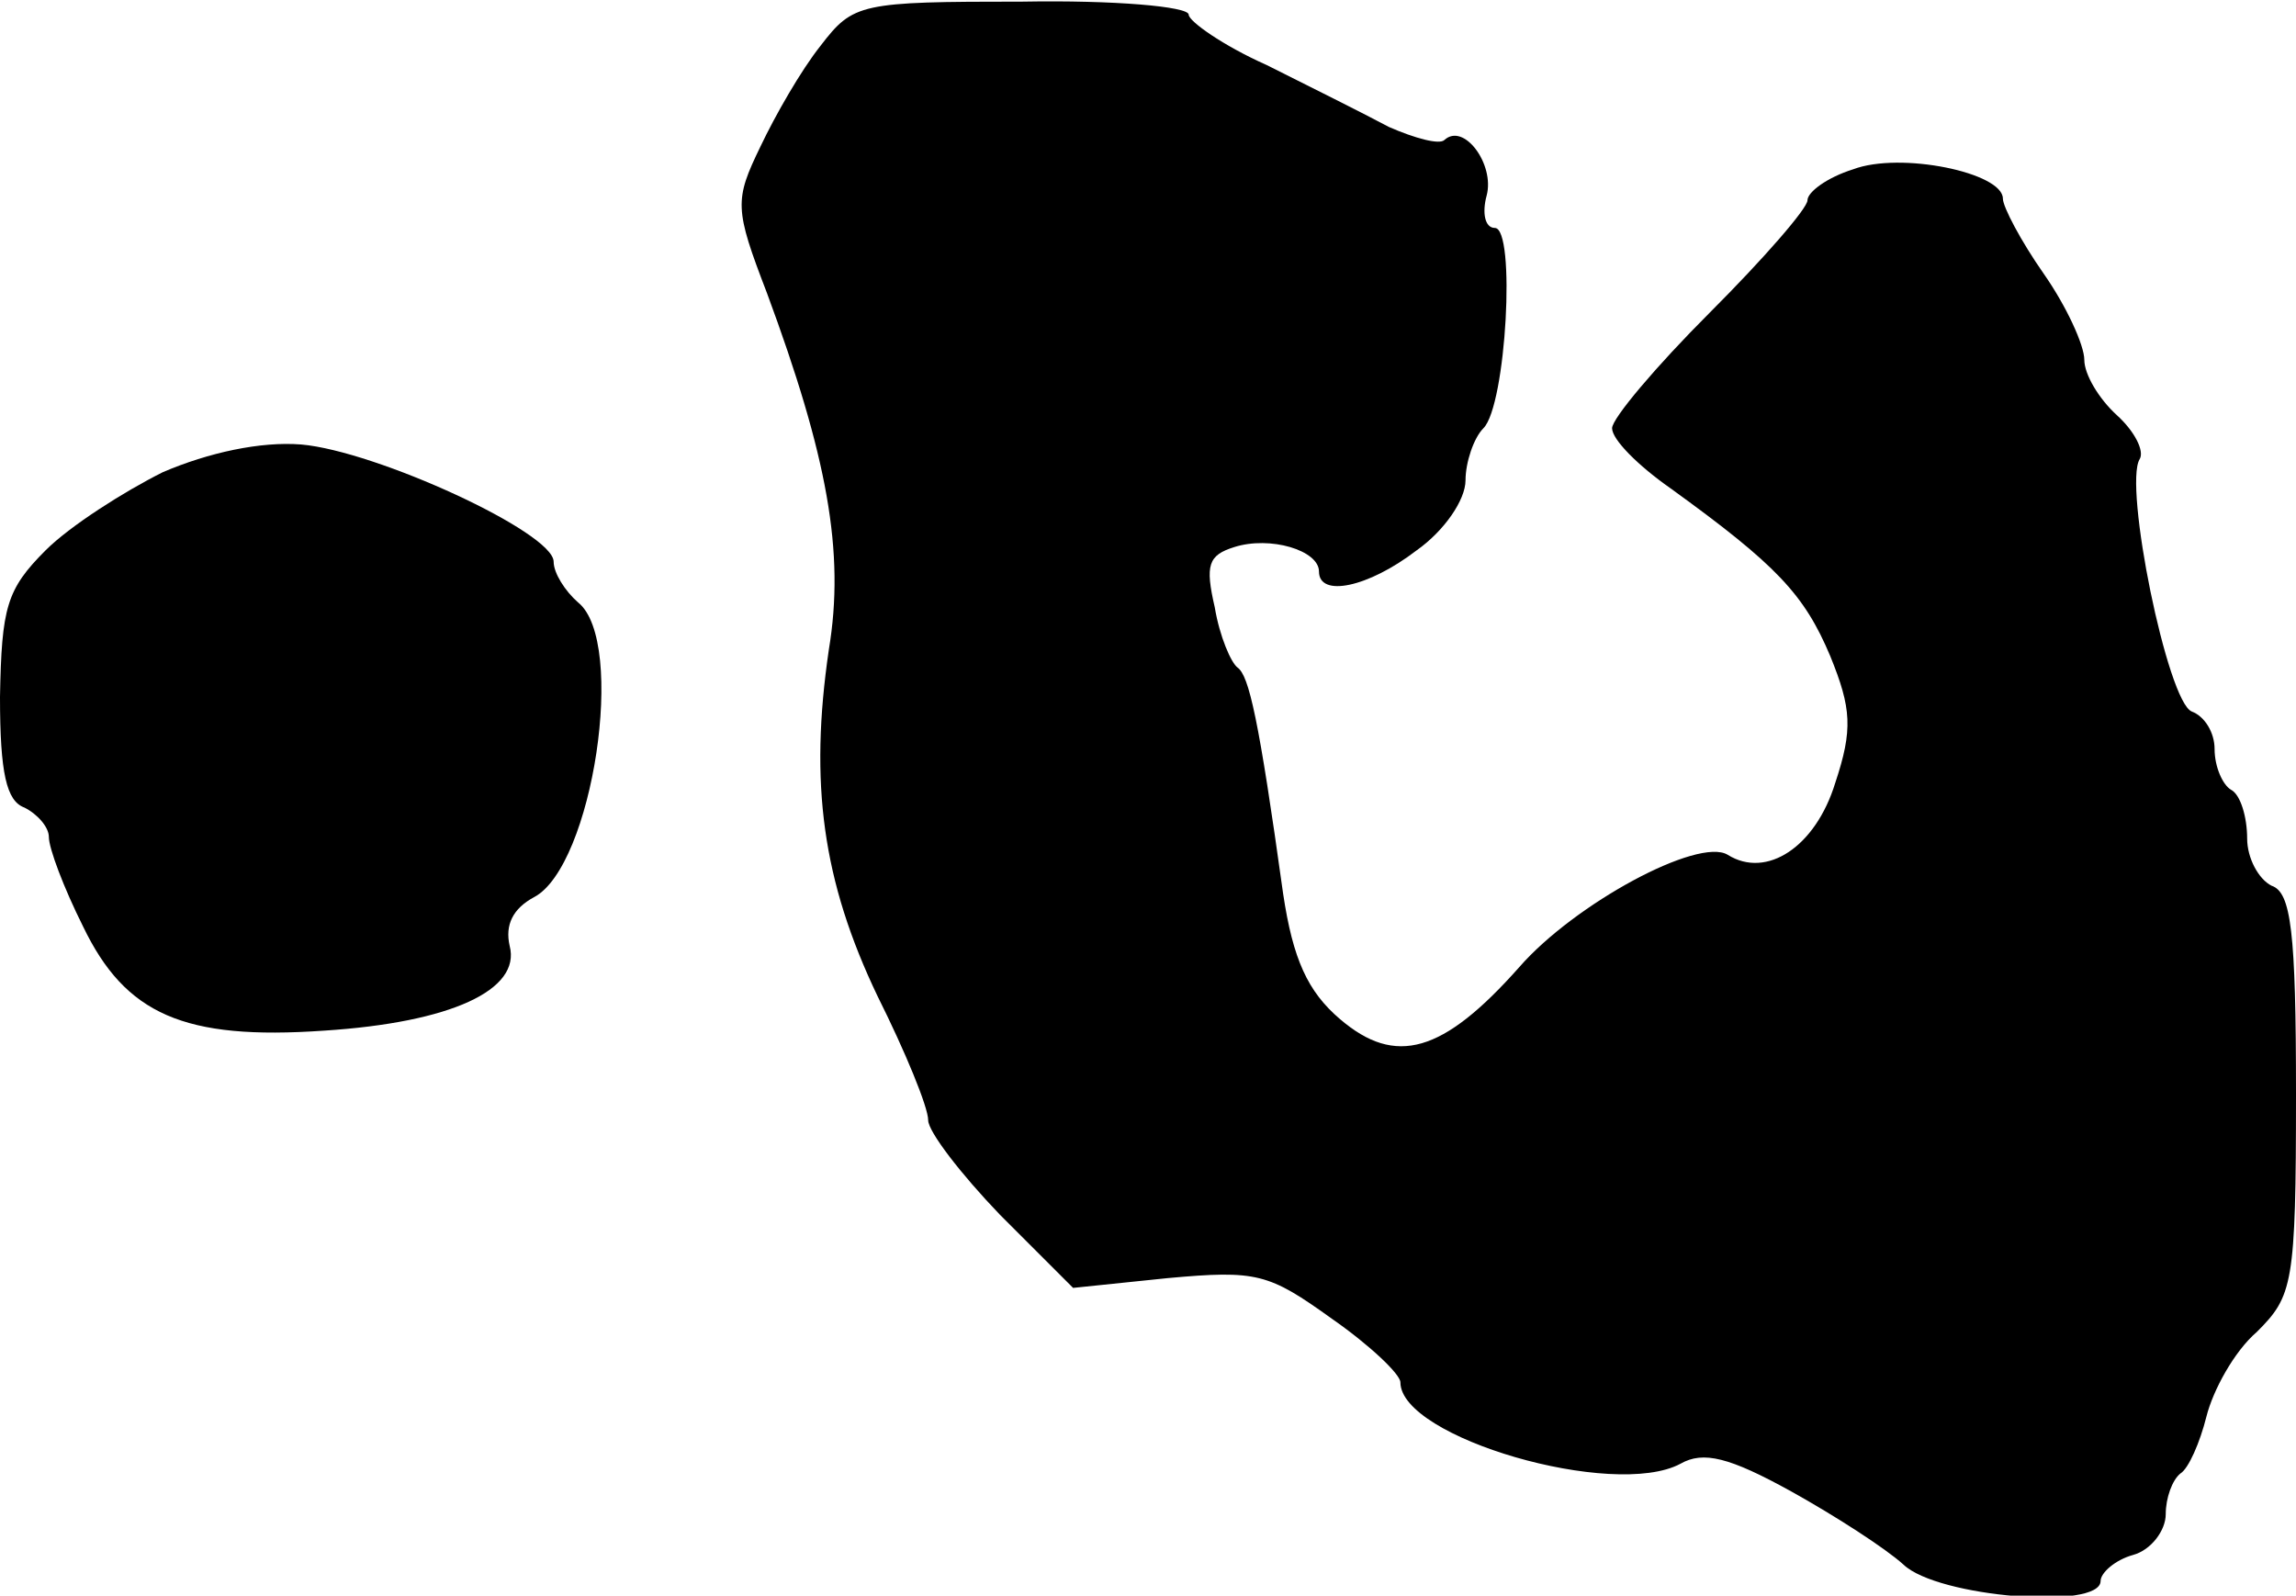
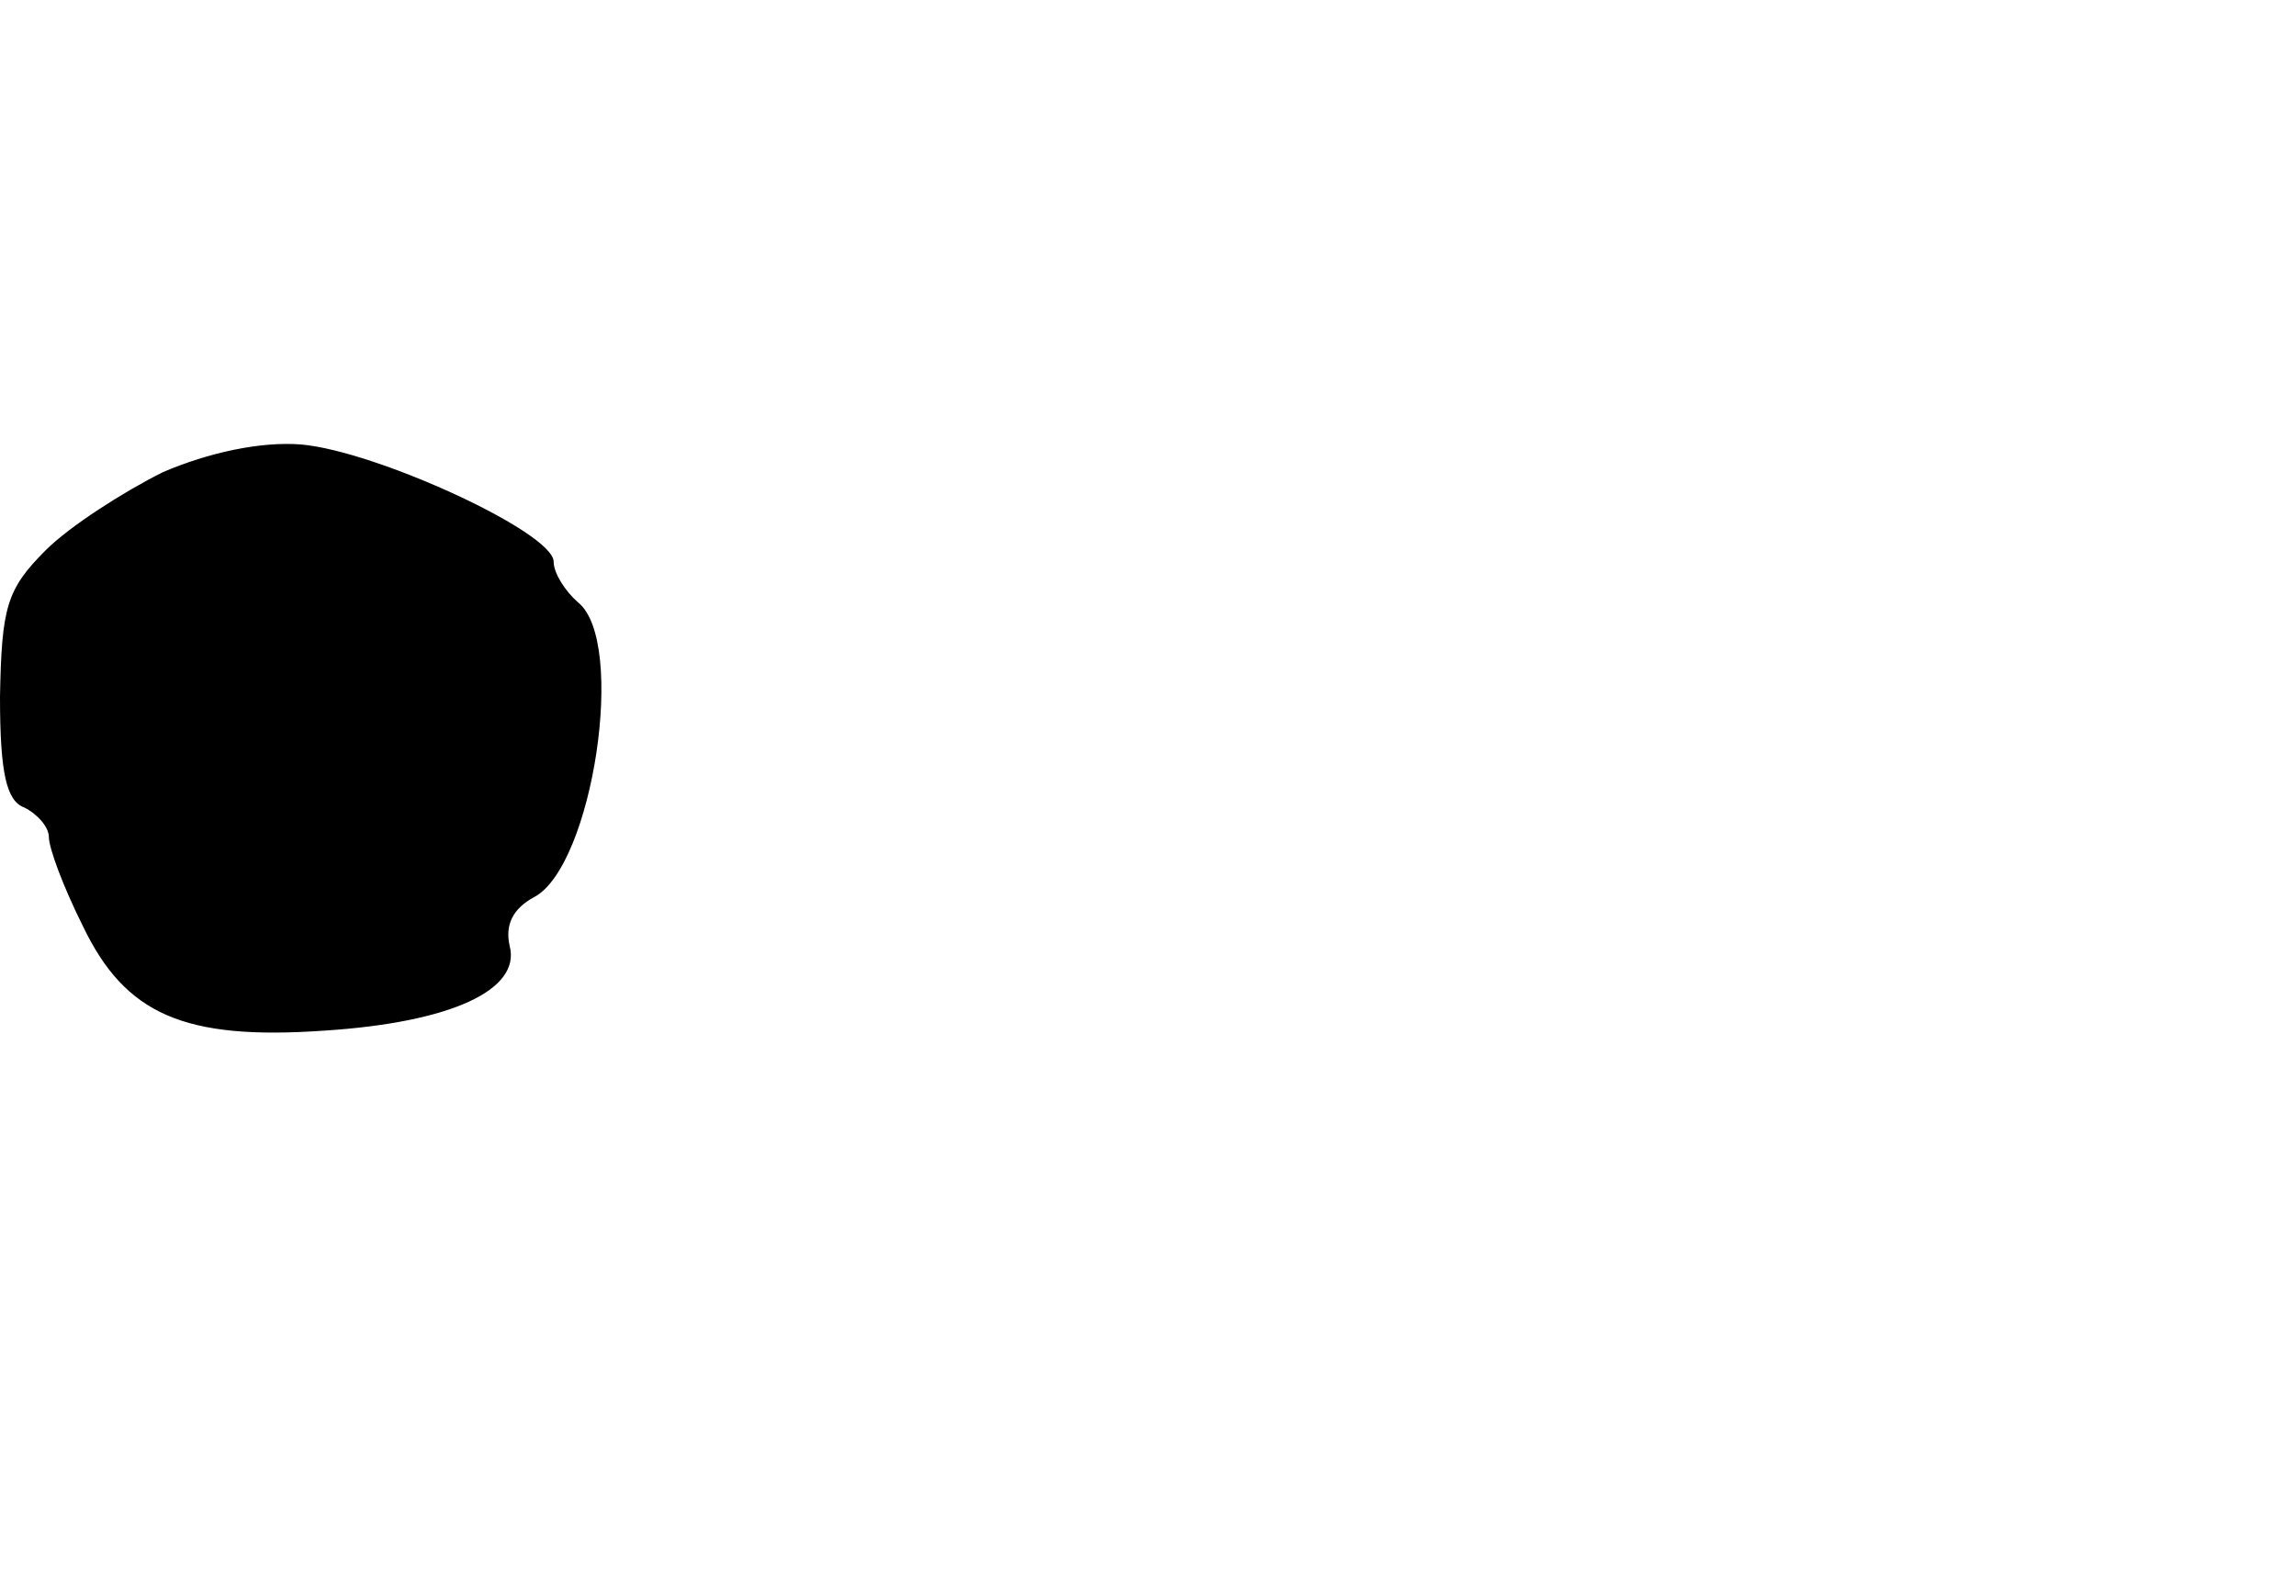
<svg xmlns="http://www.w3.org/2000/svg" version="1.0" width="141pt" height="98pt" viewBox="0 0 141 98" preserveAspectRatio="xMidYMid meet">
  <g transform="translate(0,98) scale(0.1,-0.1)" fill="#000000" stroke="none">
-     <path d="M504 952 c-12 -15 -28 -43 -37 -62 -16 -33 -16 -38 4 -90 37 -100 48 -159 38 -219 -12 -82 -4 -142 30 -213 17 -34 31 -68 31 -76 0 -7 20 -33 44 -58 l45 -45 58 6 c55 5 62 3 101 -25 23 -16 42 -34 42 -39 0 -34 131 -72 172 -50 14 8 30 4 68 -17 27 -15 58 -35 69 -45 21 -20 121 -28 121 -10 0 5 9 13 20 16 11 3 20 15 20 25 0 10 4 21 9 25 5 3 12 19 16 35 4 16 17 40 31 52 22 22 24 29 24 146 0 100 -3 124 -15 128 -8 4 -15 17 -15 29 0 13 -4 27 -10 30 -5 3 -10 14 -10 25 0 10 -6 20 -14 23 -15 6 -42 139 -32 155 3 5 -3 17 -14 27 -11 10 -20 25 -20 34 0 9 -11 33 -25 53 -14 20 -25 41 -25 46 0 16 -63 29 -92 18 -16 -5 -28 -14 -28 -19 0 -5 -27 -36 -60 -69 -33 -33 -60 -65 -60 -71 0 -7 16 -23 36 -37 65 -47 82 -65 98 -103 13 -32 14 -45 3 -78 -12 -39 -42 -59 -66 -44 -18 11 -94 -30 -128 -69 -47 -53 -76 -61 -110 -32 -20 17 -29 37 -35 77 -15 108 -21 134 -28 139 -4 3 -11 19 -14 37 -6 26 -4 32 12 37 22 7 52 -2 52 -15 0 -16 30 -10 60 13 17 12 30 31 30 43 0 11 5 26 11 32 14 14 20 123 7 123 -6 0 -8 9 -5 20 5 19 -14 45 -26 34 -3 -3 -18 1 -34 8 -15 8 -49 25 -75 38 -27 12 -48 27 -48 31 0 5 -46 9 -102 8 -100 0 -104 -1 -124 -27z" />
    <path d="M100 690 c-24 -12 -57 -33 -72 -48 -24 -24 -27 -35 -28 -90 0 -47 4 -64 15 -68 8 -4 15 -12 15 -18 0 -7 9 -31 21 -55 26 -54 62 -70 148 -64 78 5 121 25 114 52 -3 13 2 23 15 30 36 19 57 157 27 181 -8 7 -15 18 -15 25 0 18 -109 68 -155 72 -25 2 -57 -5 -85 -17z" />
  </g>
</svg>